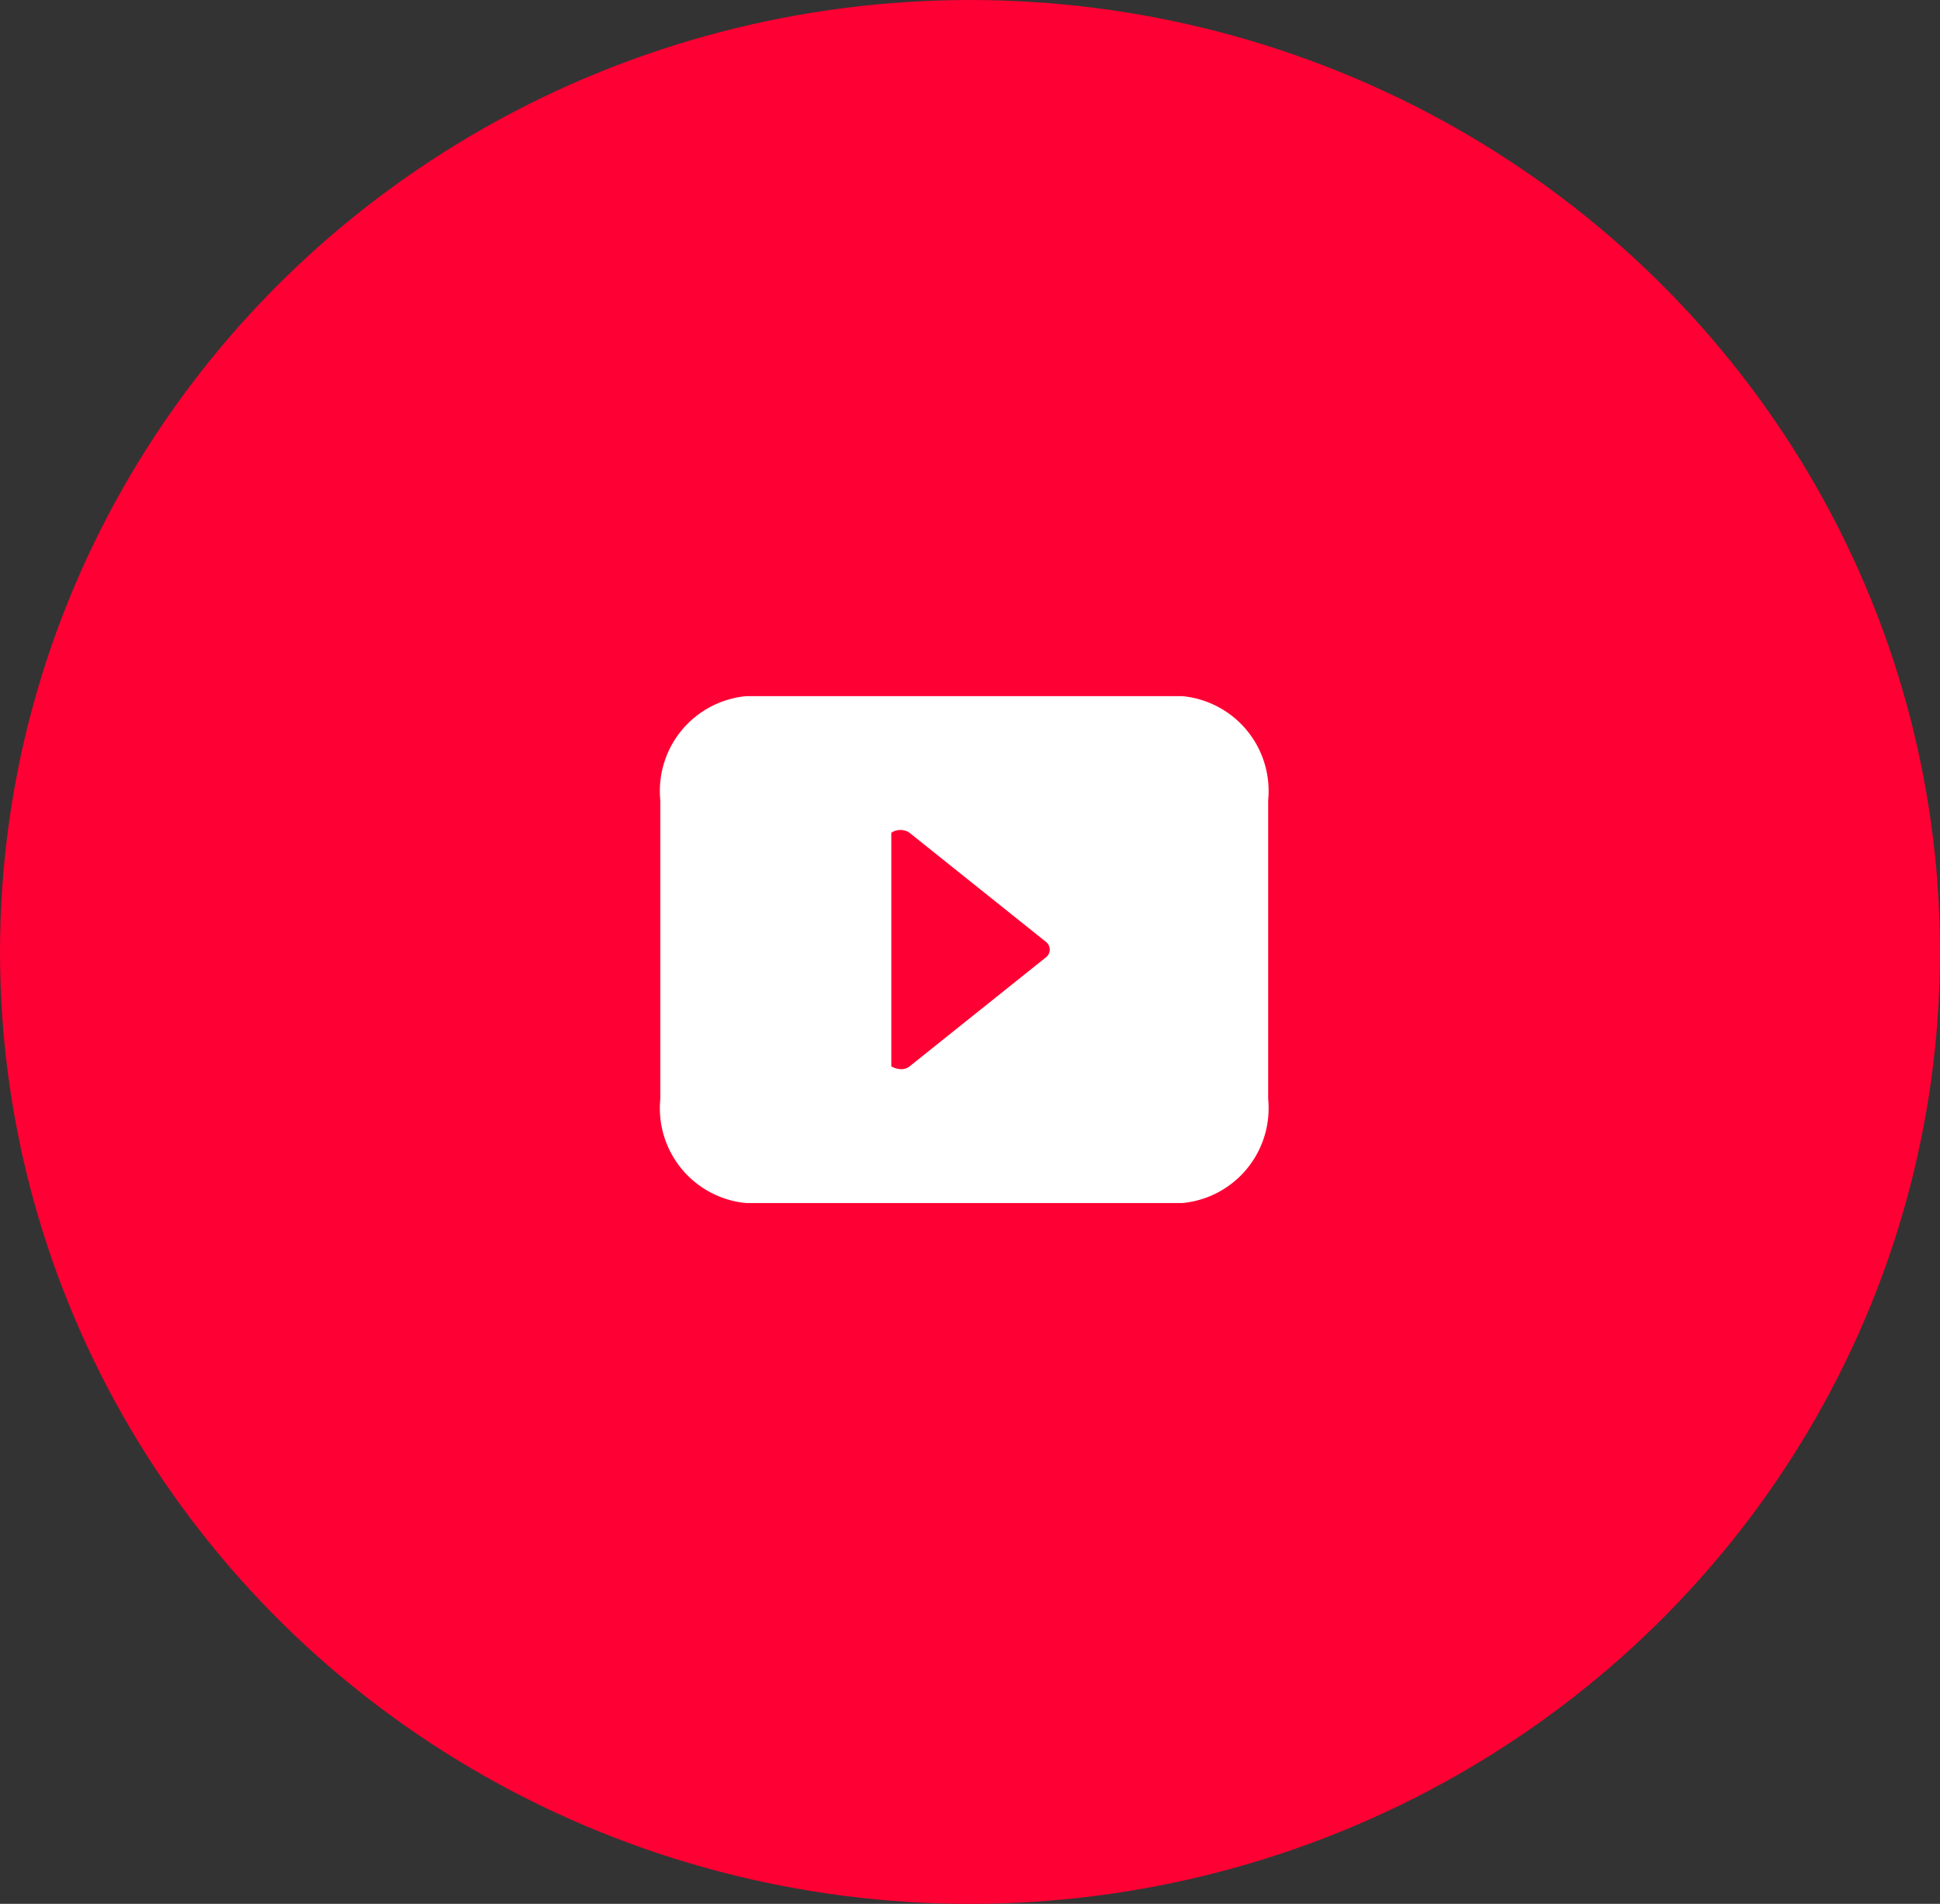
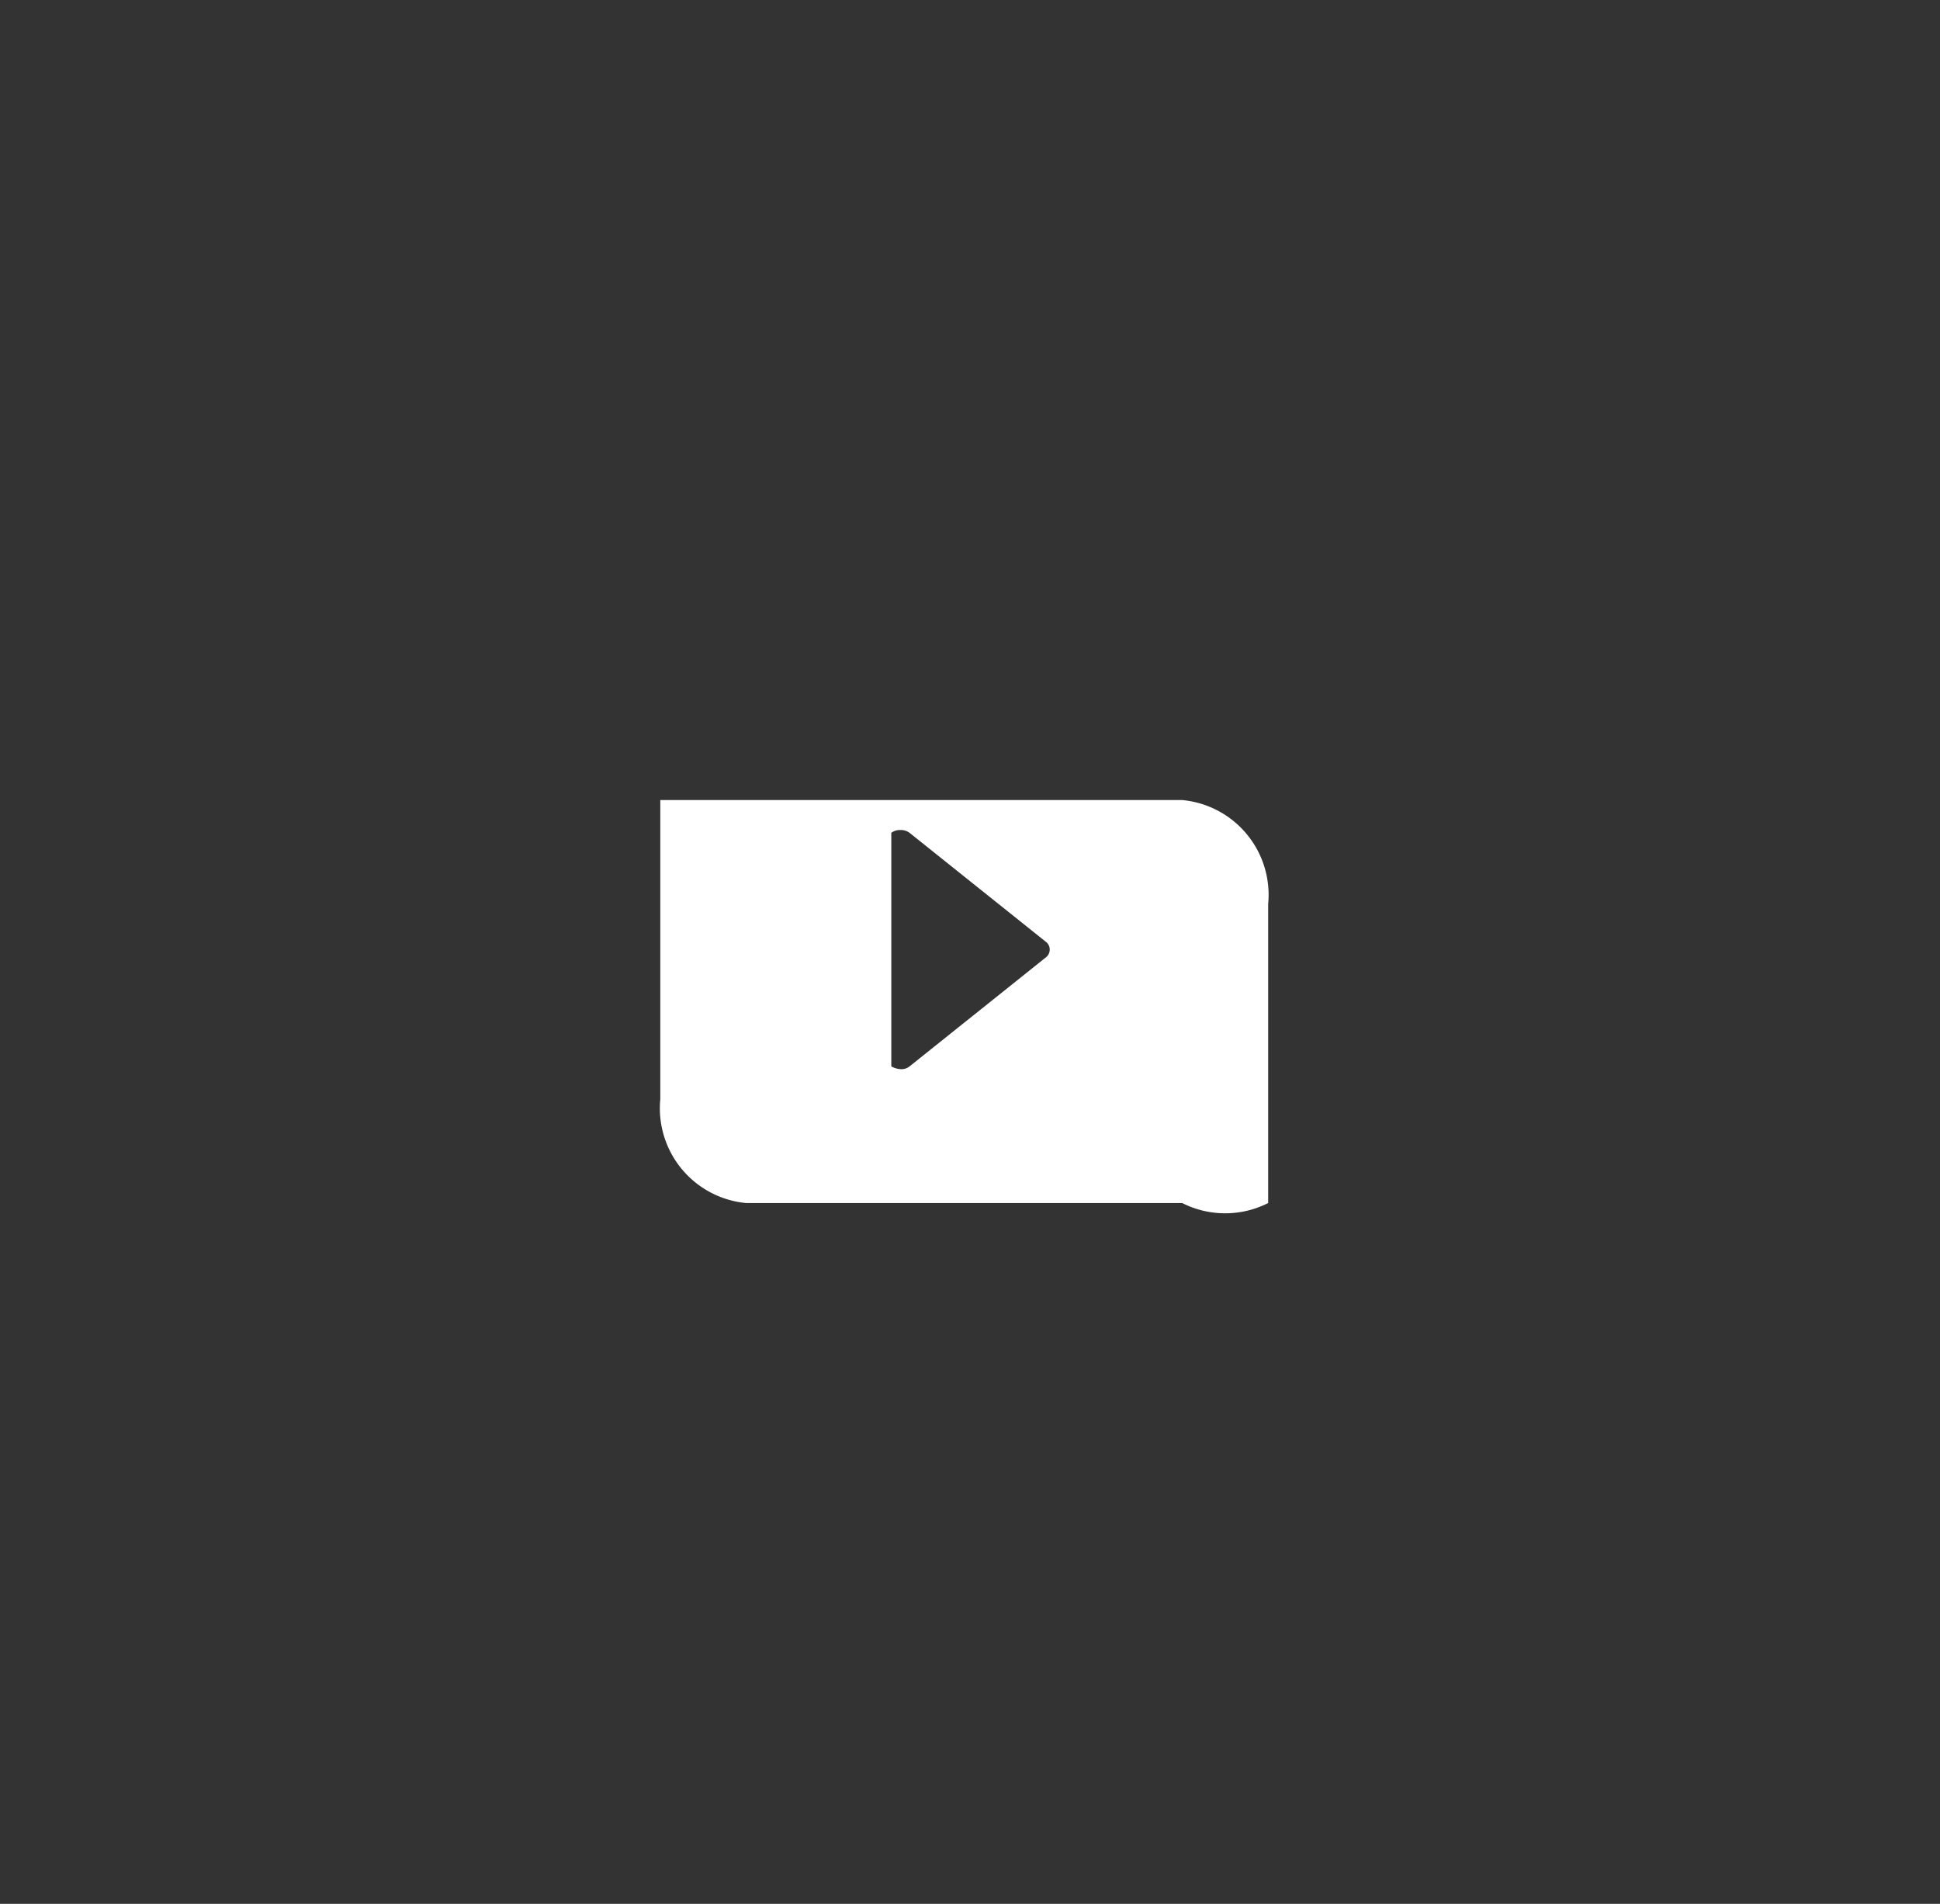
<svg xmlns="http://www.w3.org/2000/svg" width="53" height="52" viewBox="0 0 53 52">
  <rect x="0" y="0" width="53" height="52" fill="#333333" stroke="none" />
  <g id="Component_7_4" data-name="Component 7 – 4" style="mix-blend-mode: normal;isolation: isolate">
    <g id="Group_2256" data-name="Group 2256">
-       <ellipse id="Ellipse_42" data-name="Ellipse 42" cx="26.5" cy="26" rx="26.5" ry="26" fill="#fe0033" />
-       <path id="Subtraction_1" data-name="Subtraction 1" d="M14.259,13.845H2.348A2.6,2.6,0,0,1,0,11.007V2.838A2.6,2.6,0,0,1,2.348,0H14.259a2.6,2.6,0,0,1,2.348,2.838v8.168A2.6,2.6,0,0,1,14.259,13.845ZM6.56,3.656a.4.4,0,0,0-.249.076v6.38a.577.577,0,0,0,.273.076.35.35,0,0,0,.226-.076l3.736-2.987a.268.268,0,0,0,0-.406L6.809,3.732A.4.4,0,0,0,6.56,3.656Z" transform="translate(18.039 19.014)" fill="#fff" />
+       <path id="Subtraction_1" data-name="Subtraction 1" d="M14.259,13.845H2.348A2.6,2.6,0,0,1,0,11.007V2.838H14.259a2.6,2.6,0,0,1,2.348,2.838v8.168A2.6,2.6,0,0,1,14.259,13.845ZM6.56,3.656a.4.4,0,0,0-.249.076v6.38a.577.577,0,0,0,.273.076.35.35,0,0,0,.226-.076l3.736-2.987a.268.268,0,0,0,0-.406L6.809,3.732A.4.4,0,0,0,6.56,3.656Z" transform="translate(18.039 19.014)" fill="#fff" />
    </g>
  </g>
</svg>